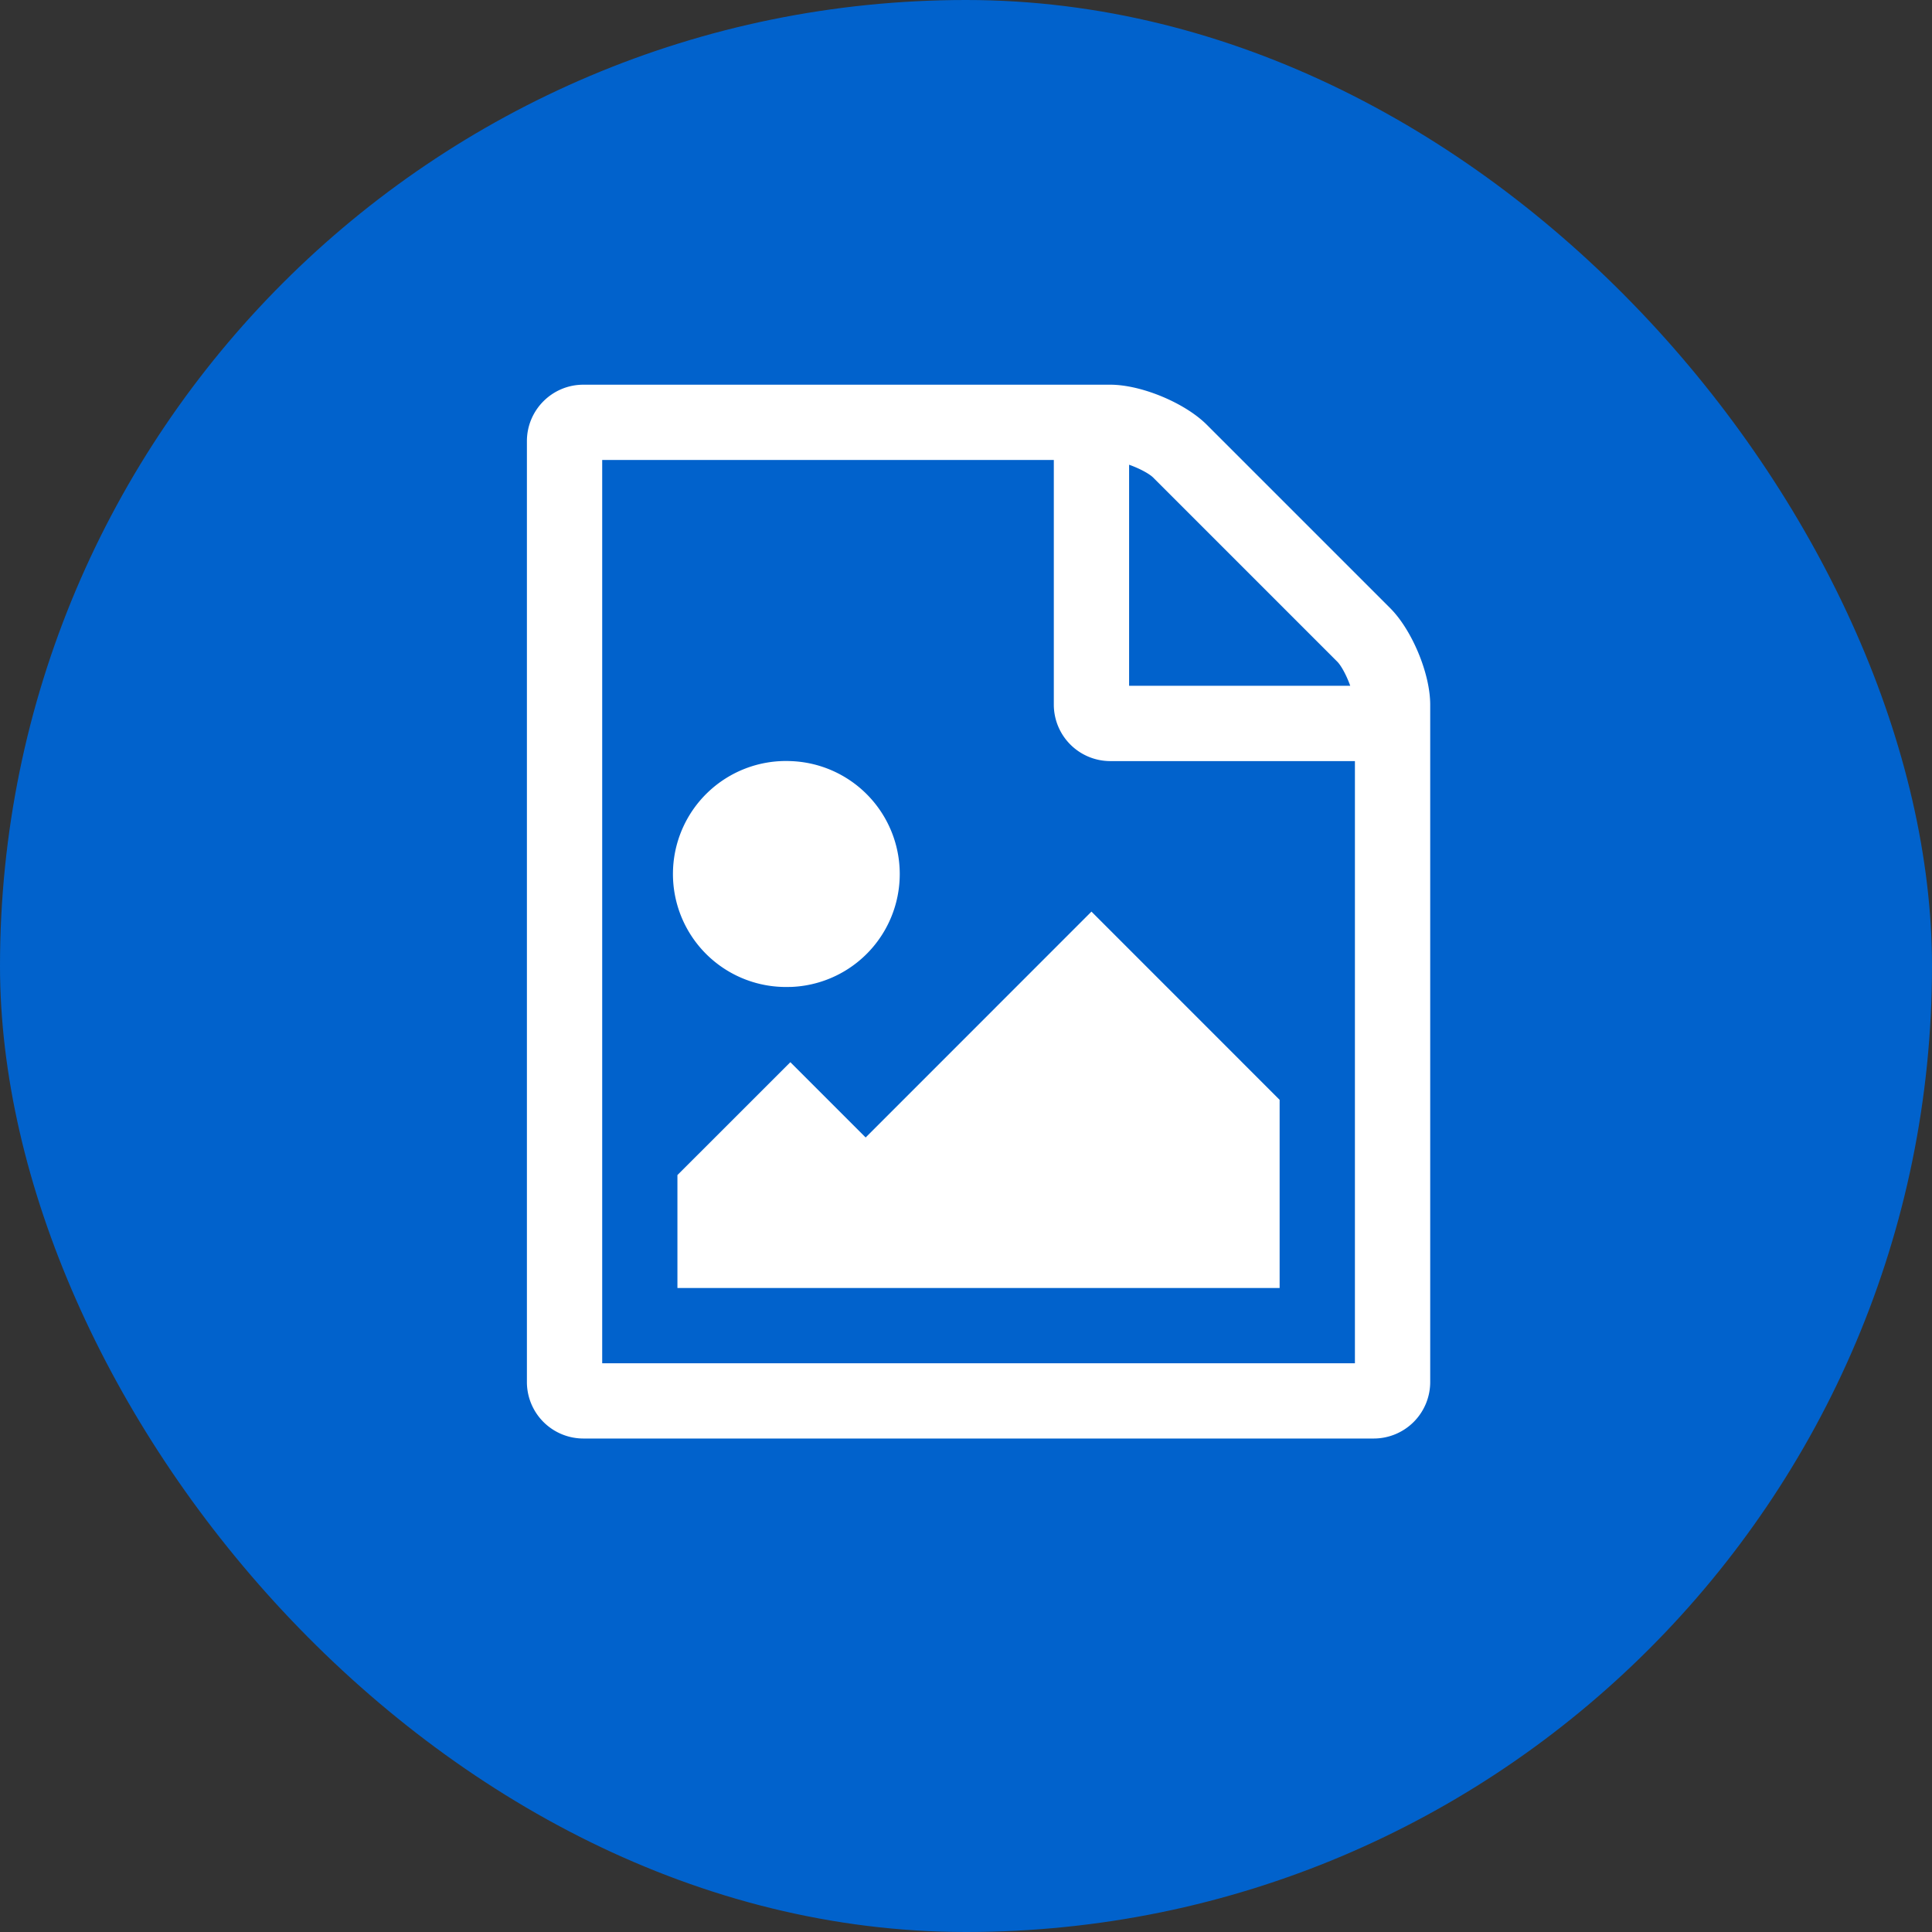
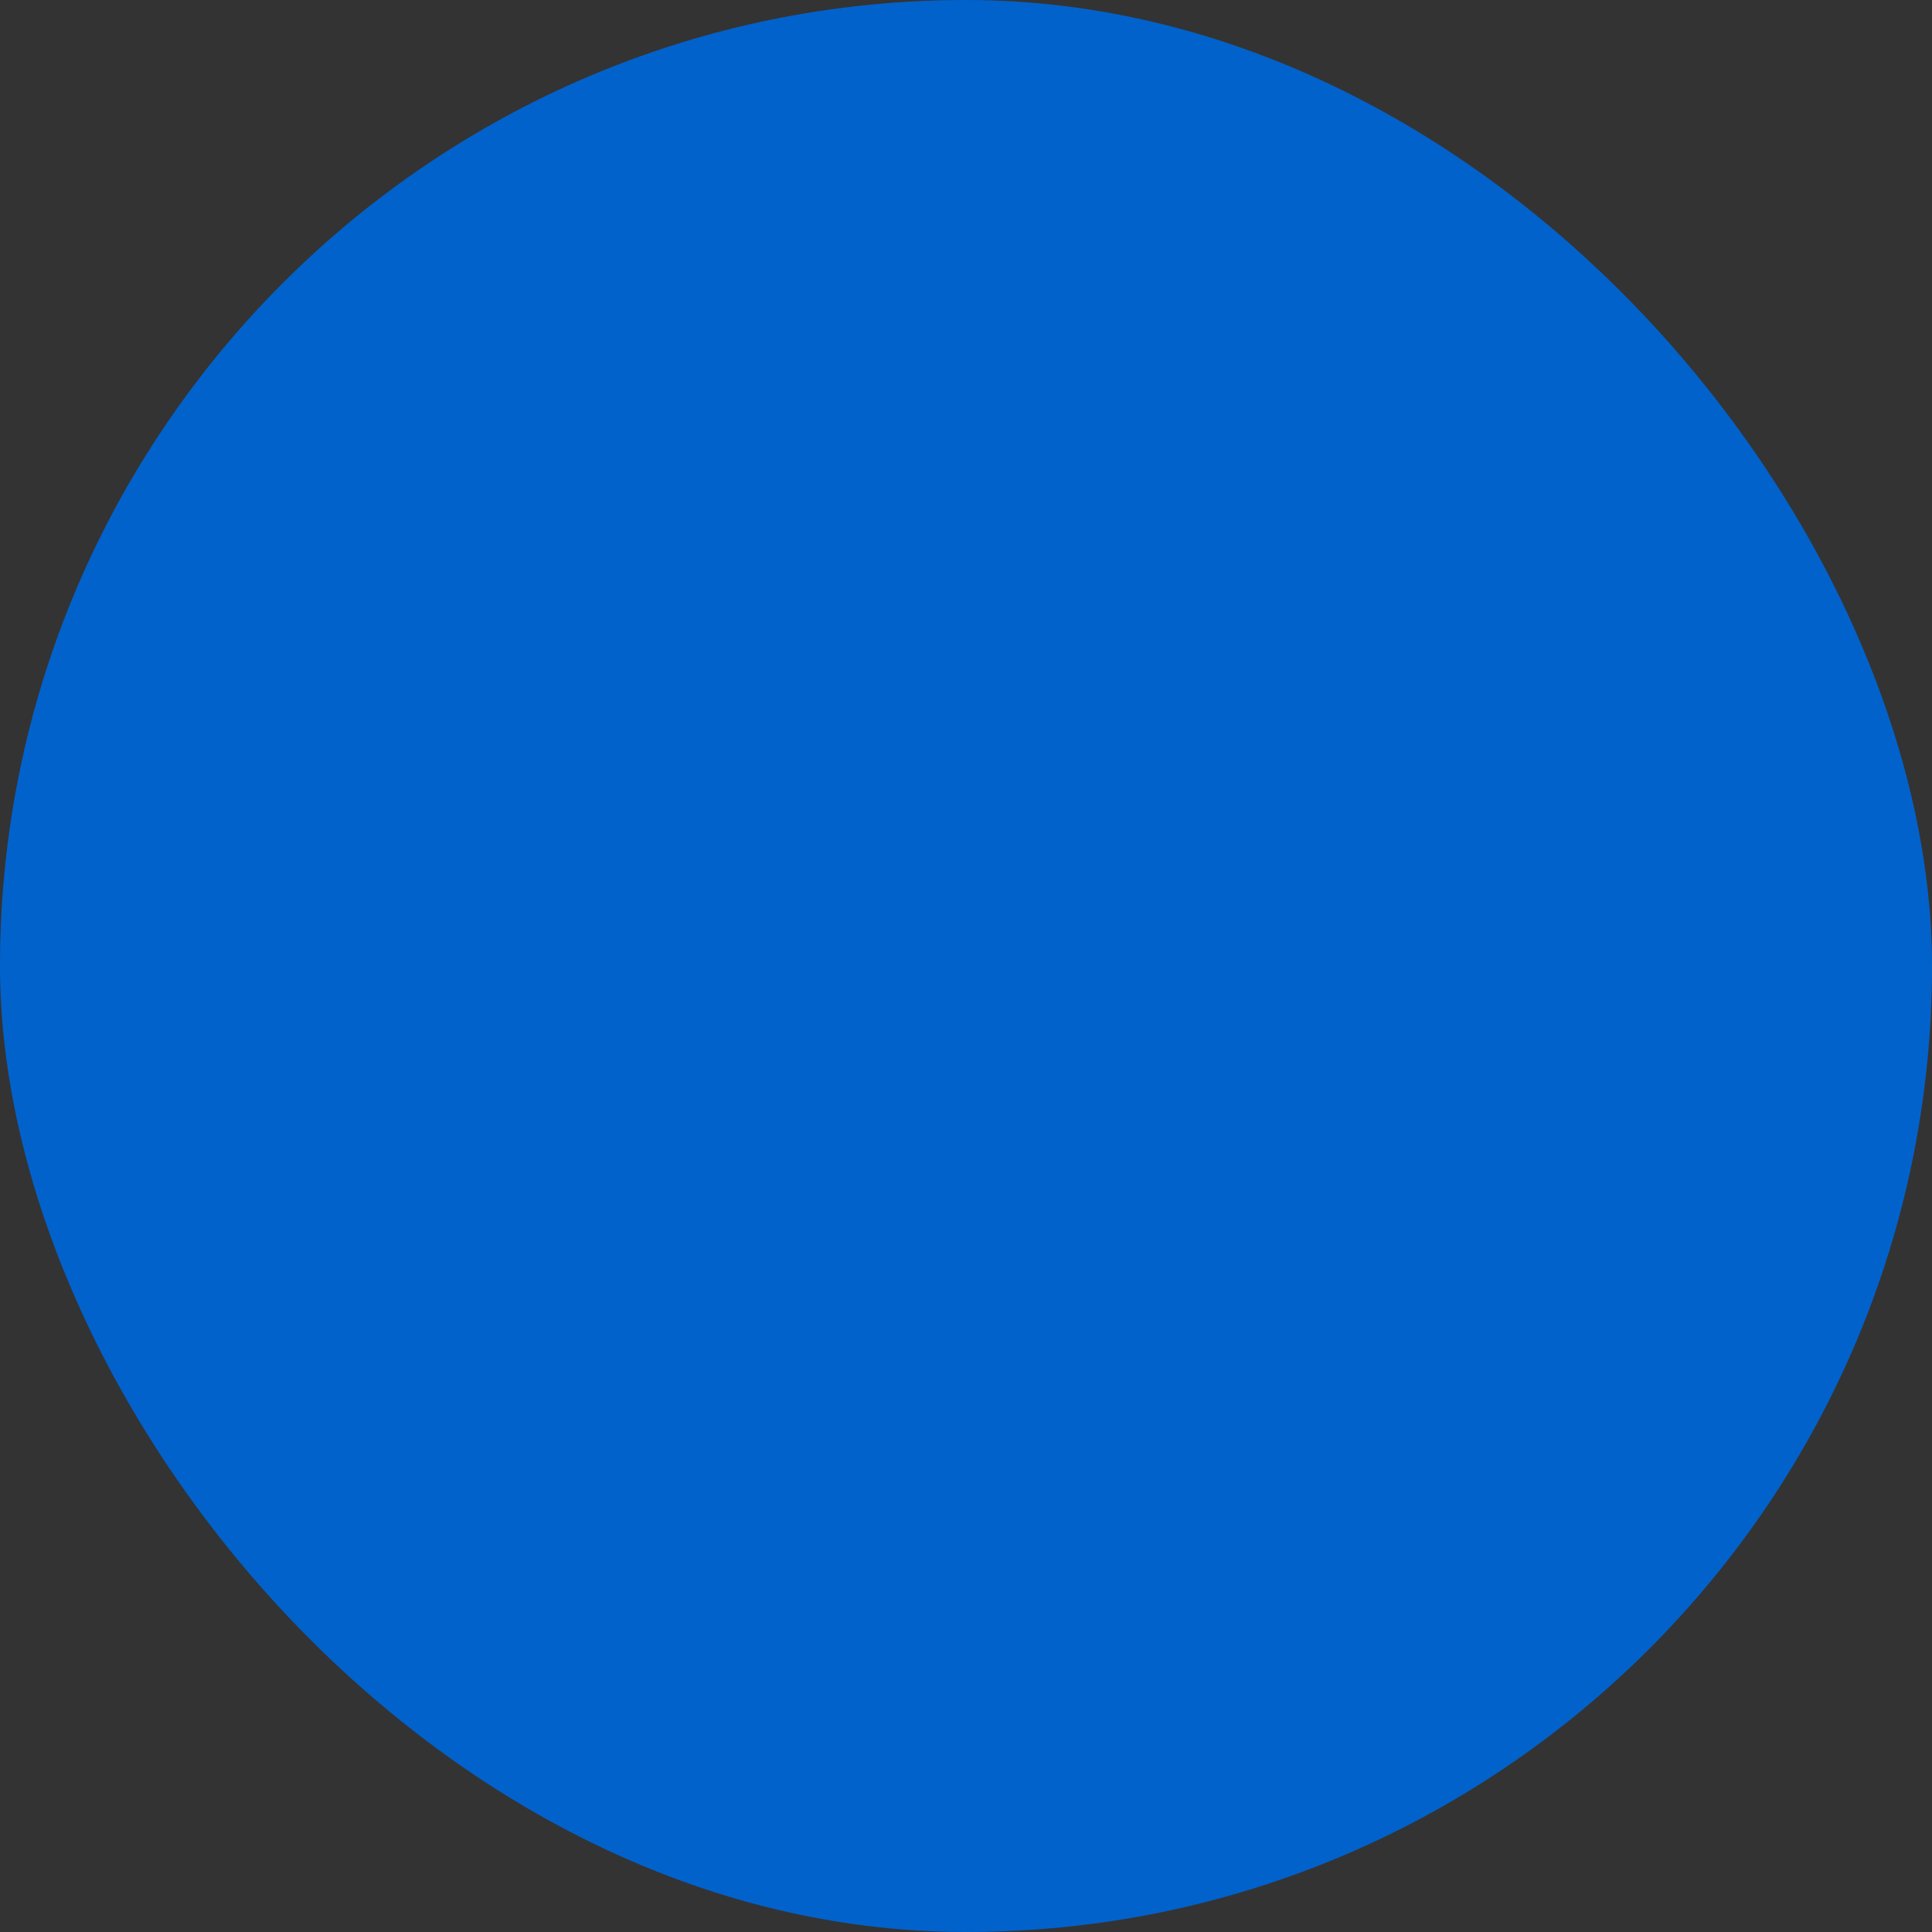
<svg xmlns="http://www.w3.org/2000/svg" width="33" height="33">
  <rect width="100%" height="100%" fill="#333333" stroke="none" />
  <g fill="none" fill-rule="evenodd">
    <rect fill="#0162CC" width="33" height="33" rx="16.5" />
-     <path d="M23.746 10.388c.371.372.683 1.115.683 1.648v11.571a.965.965 0 01-.965.964h-13.5A.965.965 0 019 23.607V7.536c0-.533.432-.965.964-.965h9c.533 0 1.276.312 1.648.683l3.134 3.134zm-4.46-2.45v3.776h3.777c-.06-.17-.151-.341-.221-.412l-3.144-3.144c-.07-.07-.242-.16-.412-.22zm3.857 15.348V13h-4.179a.965.965 0 01-.964-.964V7.857h-7.714v15.429h12.857zm-1.286-4.5V22H11.571v-1.929l1.929-1.928 1.286 1.286 3.857-3.858 3.214 3.215zM13.5 16.857A1.93 1.93 0 1113.501 13a1.93 1.93 0 01-.001 3.858z" fill="#FFF" />
  </g>
</svg>